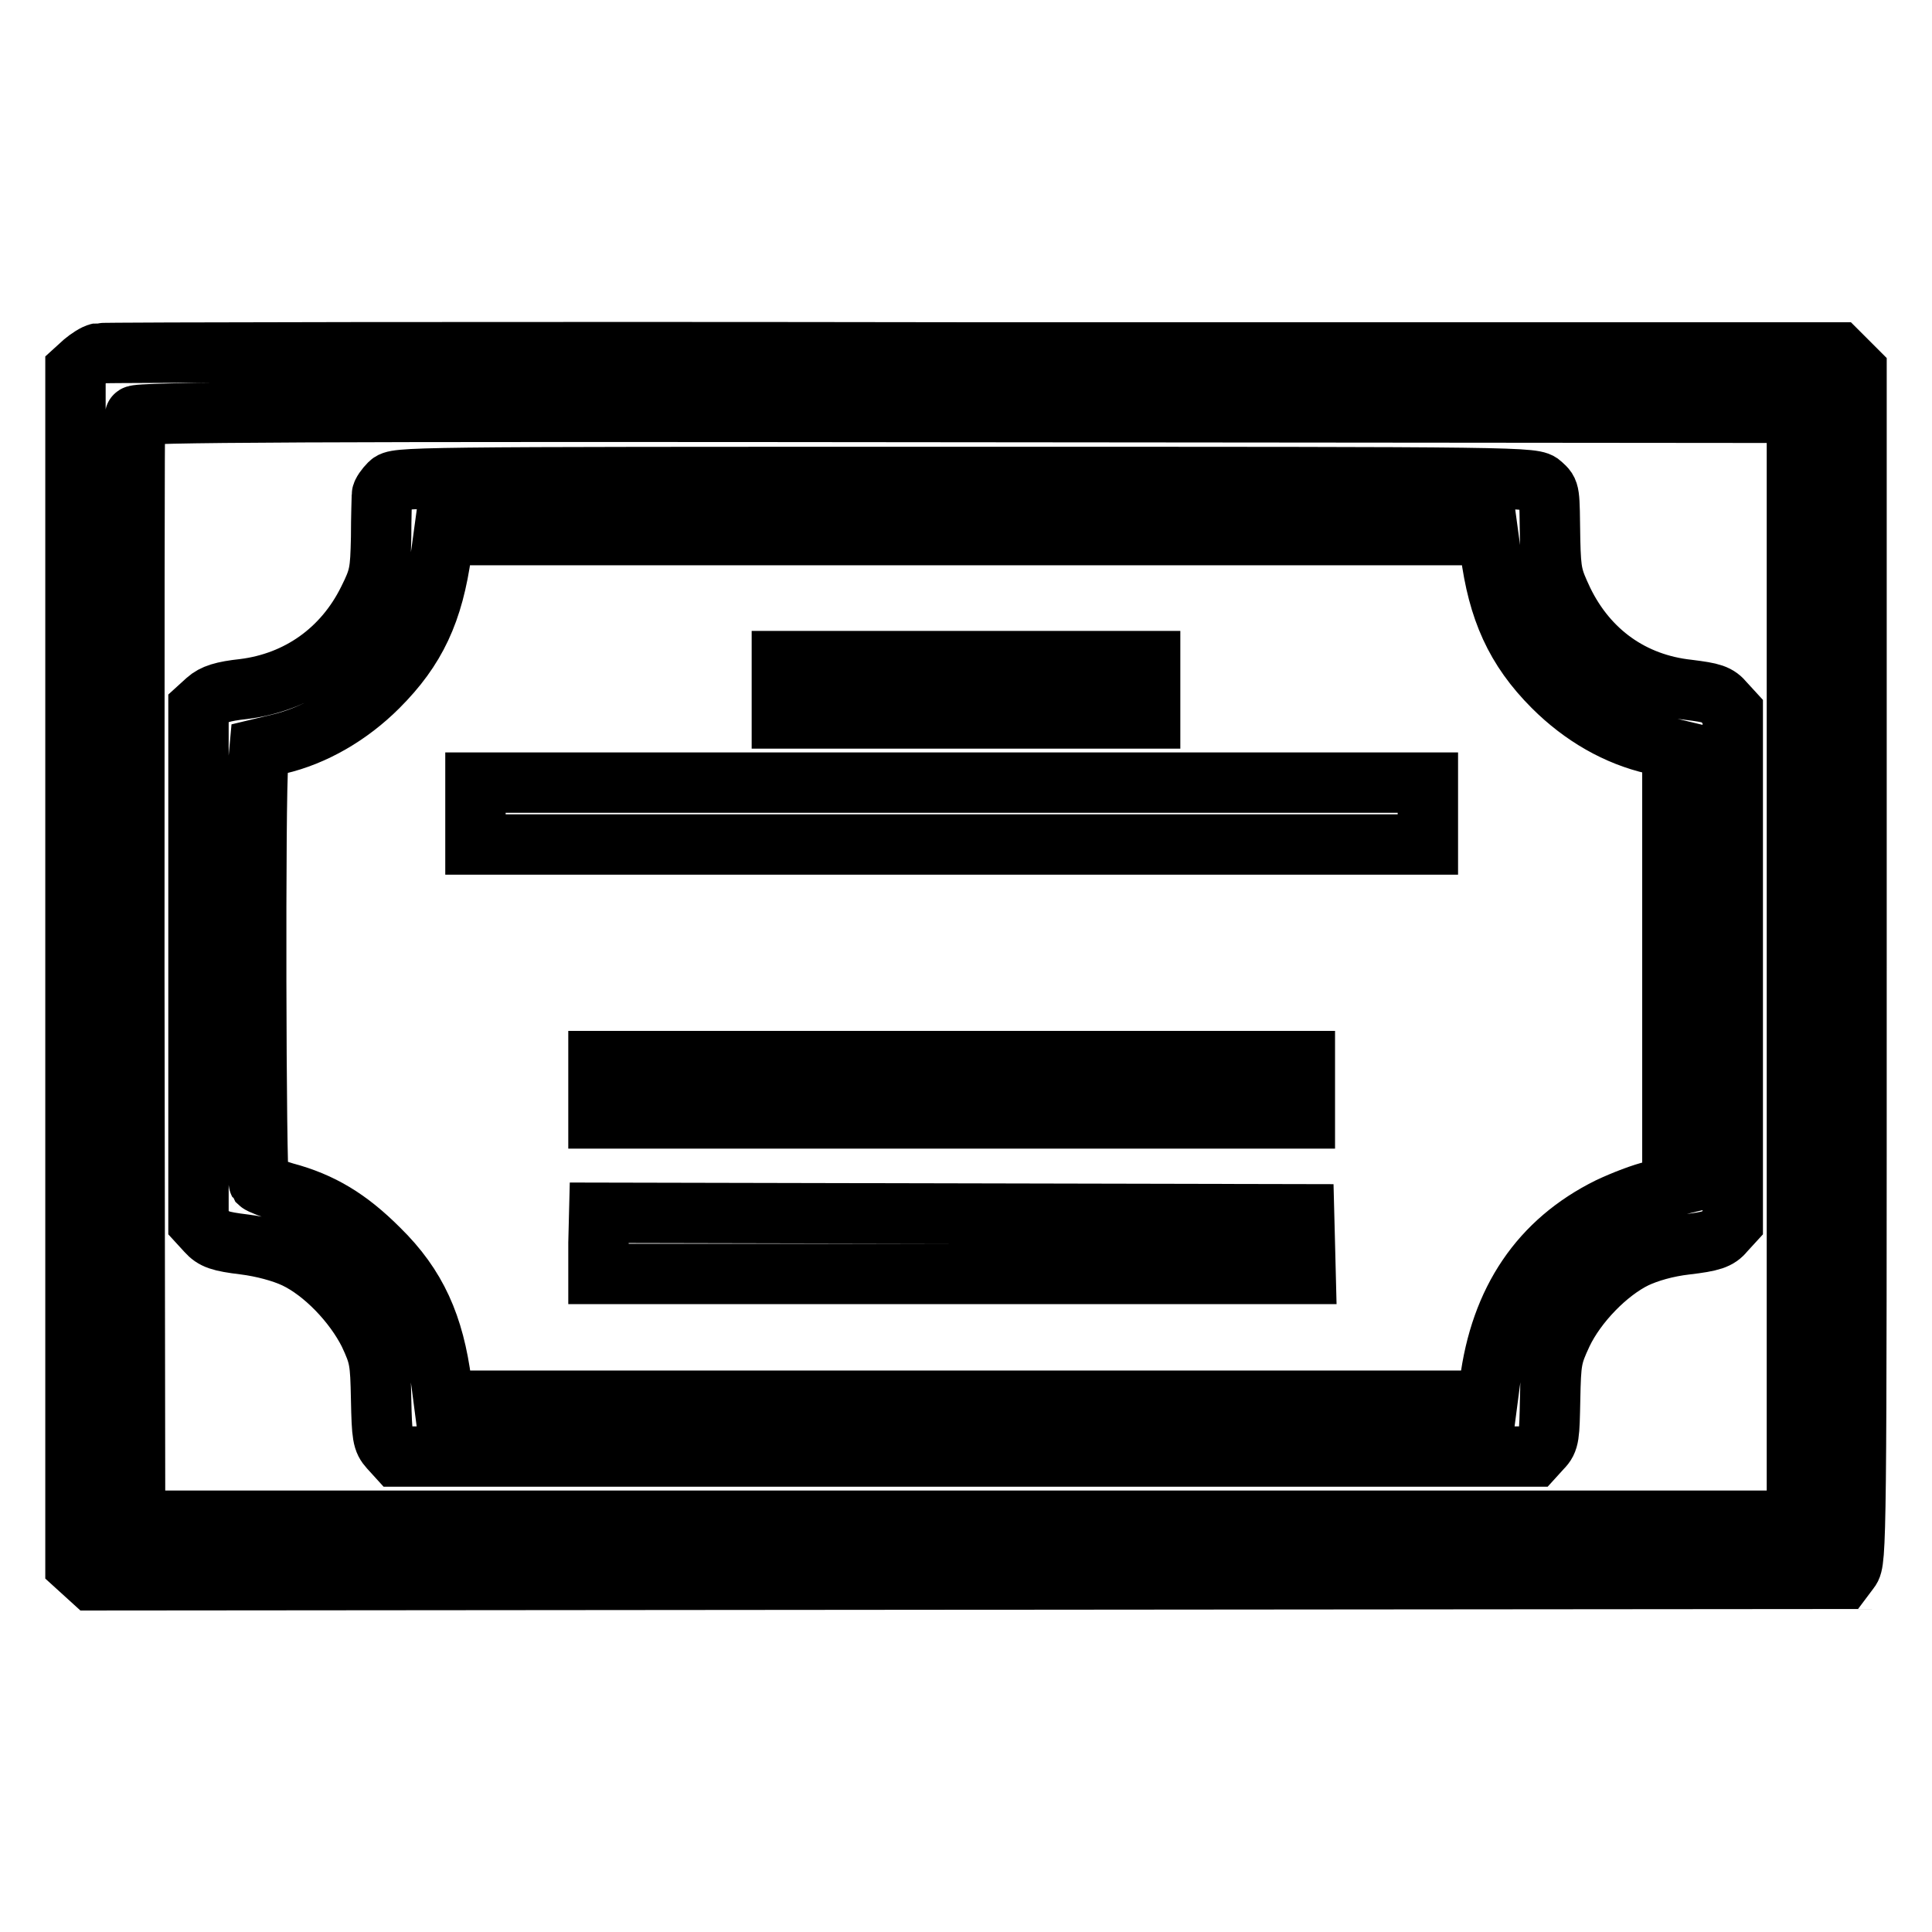
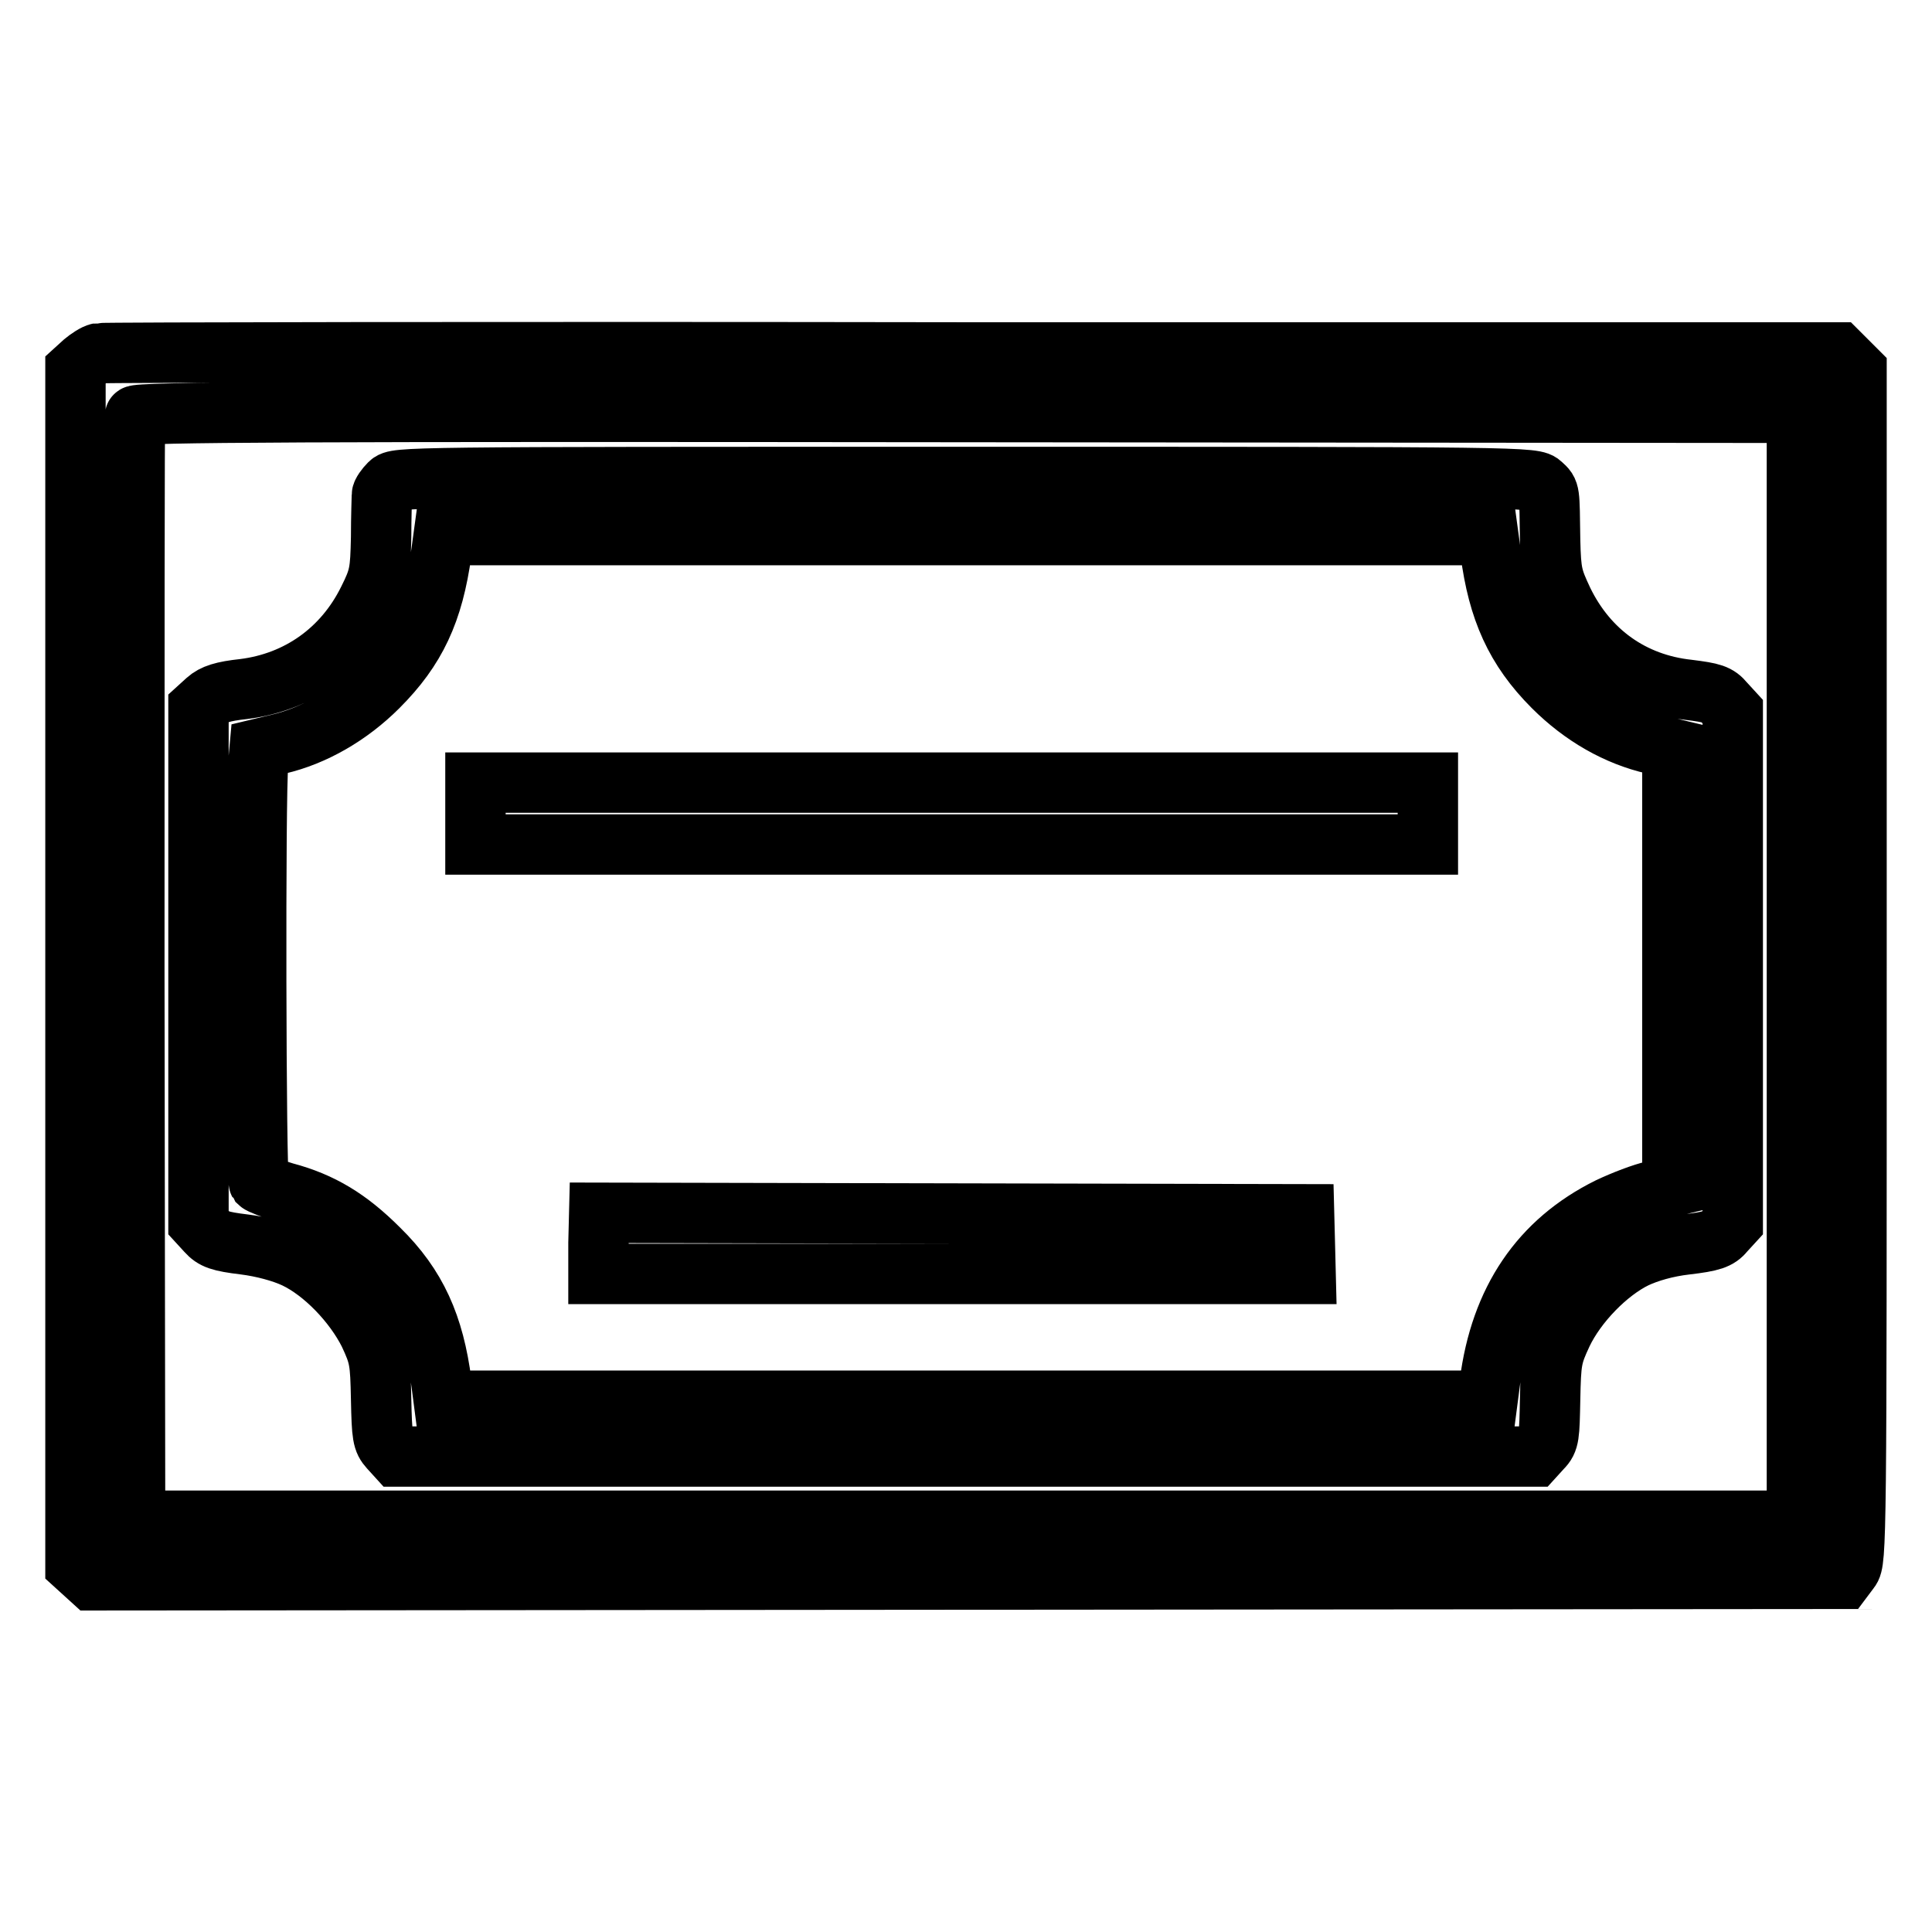
<svg xmlns="http://www.w3.org/2000/svg" version="1.1" x="0px" y="0px" viewBox="0 0 256 256" enable-background="new 0 0 256 256" xml:space="preserve">
  <g>
    <g>
      <g>
        <path stroke-width="8" fill-opacity="0" stroke="#000000" d="M13.1,46.8c-0.5,0.1-1.4,0.7-2,1.2L10,49v79.2v79.2l1.1,1l1.1,1l116-0.1l116-0.1l0.9-1.2c0.9-1.1,0.9-4,0.9-80V49.1l-1.2-1.2l-1.2-1.2l-114.8,0C65.7,46.6,13.6,46.7,13.1,46.8z M238.1,128.2v73.3H128H17.9l-0.1-72.9c0-40.1,0-73.1,0.1-73.5c0.1-0.5,22.5-0.6,110.2-0.5l110,0.1L238.1,128.2L238.1,128.2z" />
        <path stroke-width="8" fill-opacity="0" stroke="#000000" d="M51.6,64.1c-0.5,0.5-1,1.2-1,1.5c0,0.3-0.1,2.9-0.1,5.6c-0.1,4.6-0.2,5.3-1.7,8.3c-3.3,6.7-9.3,10.9-16.5,11.8c-2.8,0.3-4,0.7-4.9,1.5l-1.1,1V128V162l1.1,1.2c0.9,1,1.7,1.3,5,1.7c2.4,0.3,5,1,6.7,1.8c3.8,1.8,7.8,6,9.8,10c1.4,3,1.5,3.6,1.6,8.7c0.1,4.9,0.2,5.5,1.1,6.5l1,1.1H128h75.3l1-1.1c1-1,1-1.7,1.1-6.5c0.1-5.1,0.2-5.7,1.6-8.7c1.9-4,6-8.2,9.7-10c1.7-0.8,4.1-1.5,6.7-1.8c3.4-0.4,4.3-0.7,5.1-1.7l1.1-1.2v-33.9V94.3l-1.1-1.2c-0.9-1.1-1.6-1.3-4.8-1.7c-7.4-0.8-13.3-5-16.6-11.8c-1.4-3-1.6-3.6-1.7-8c-0.1-6.6,0-6.4-1.1-7.4c-1-1-1.6-1-76.4-1C53.1,63.2,52.5,63.2,51.6,64.1z M197.5,73.1c1,7.7,3.3,12.9,8.3,17.9c3.9,3.9,8.5,6.5,13.3,7.6l2.5,0.6v29v29l-2.5,0.6c-1.4,0.3-4,1.3-5.9,2.2c-9.1,4.5-14.4,12.3-15.8,23.3l-0.3,2.3H128H58.8l-0.3-2.3c-1-7.7-3.3-12.9-8.3-17.8c-4-4-7.6-6.2-12.5-7.5c-1.7-0.5-3.2-1.1-3.4-1.3c-0.4-0.6-0.5-52.2-0.1-55.3l0.2-2.2l2.5-0.6c4.7-1.1,9.4-3.8,13.2-7.6c5-5,7.3-9.9,8.4-17.9l0.3-2.2H128h69.2L197.5,73.1z" />
-         <path stroke-width="8" fill-opacity="0" stroke="#000000" d="M103.6,91.4v3.8H128h24.4v-3.8v-3.8H128h-24.4V91.4z" />
        <path stroke-width="8" fill-opacity="0" stroke="#000000" d="M63,107.8v4.1h63.1h63.1v-4.1v-4.1h-63.1H63V107.8z" />
-         <path stroke-width="8" fill-opacity="0" stroke="#000000" d="M79.3,144.4v3.8h46.8h46.8v-3.8v-3.8h-46.8H79.3V144.4z" />
        <path stroke-width="8" fill-opacity="0" stroke="#000000" d="M79.3,164.7v4.1h46.8H173l-0.1-4l-0.1-3.9l-46.7-0.1l-46.7-0.1L79.3,164.7L79.3,164.7z" />
      </g>
    </g>
  </g>
</svg>